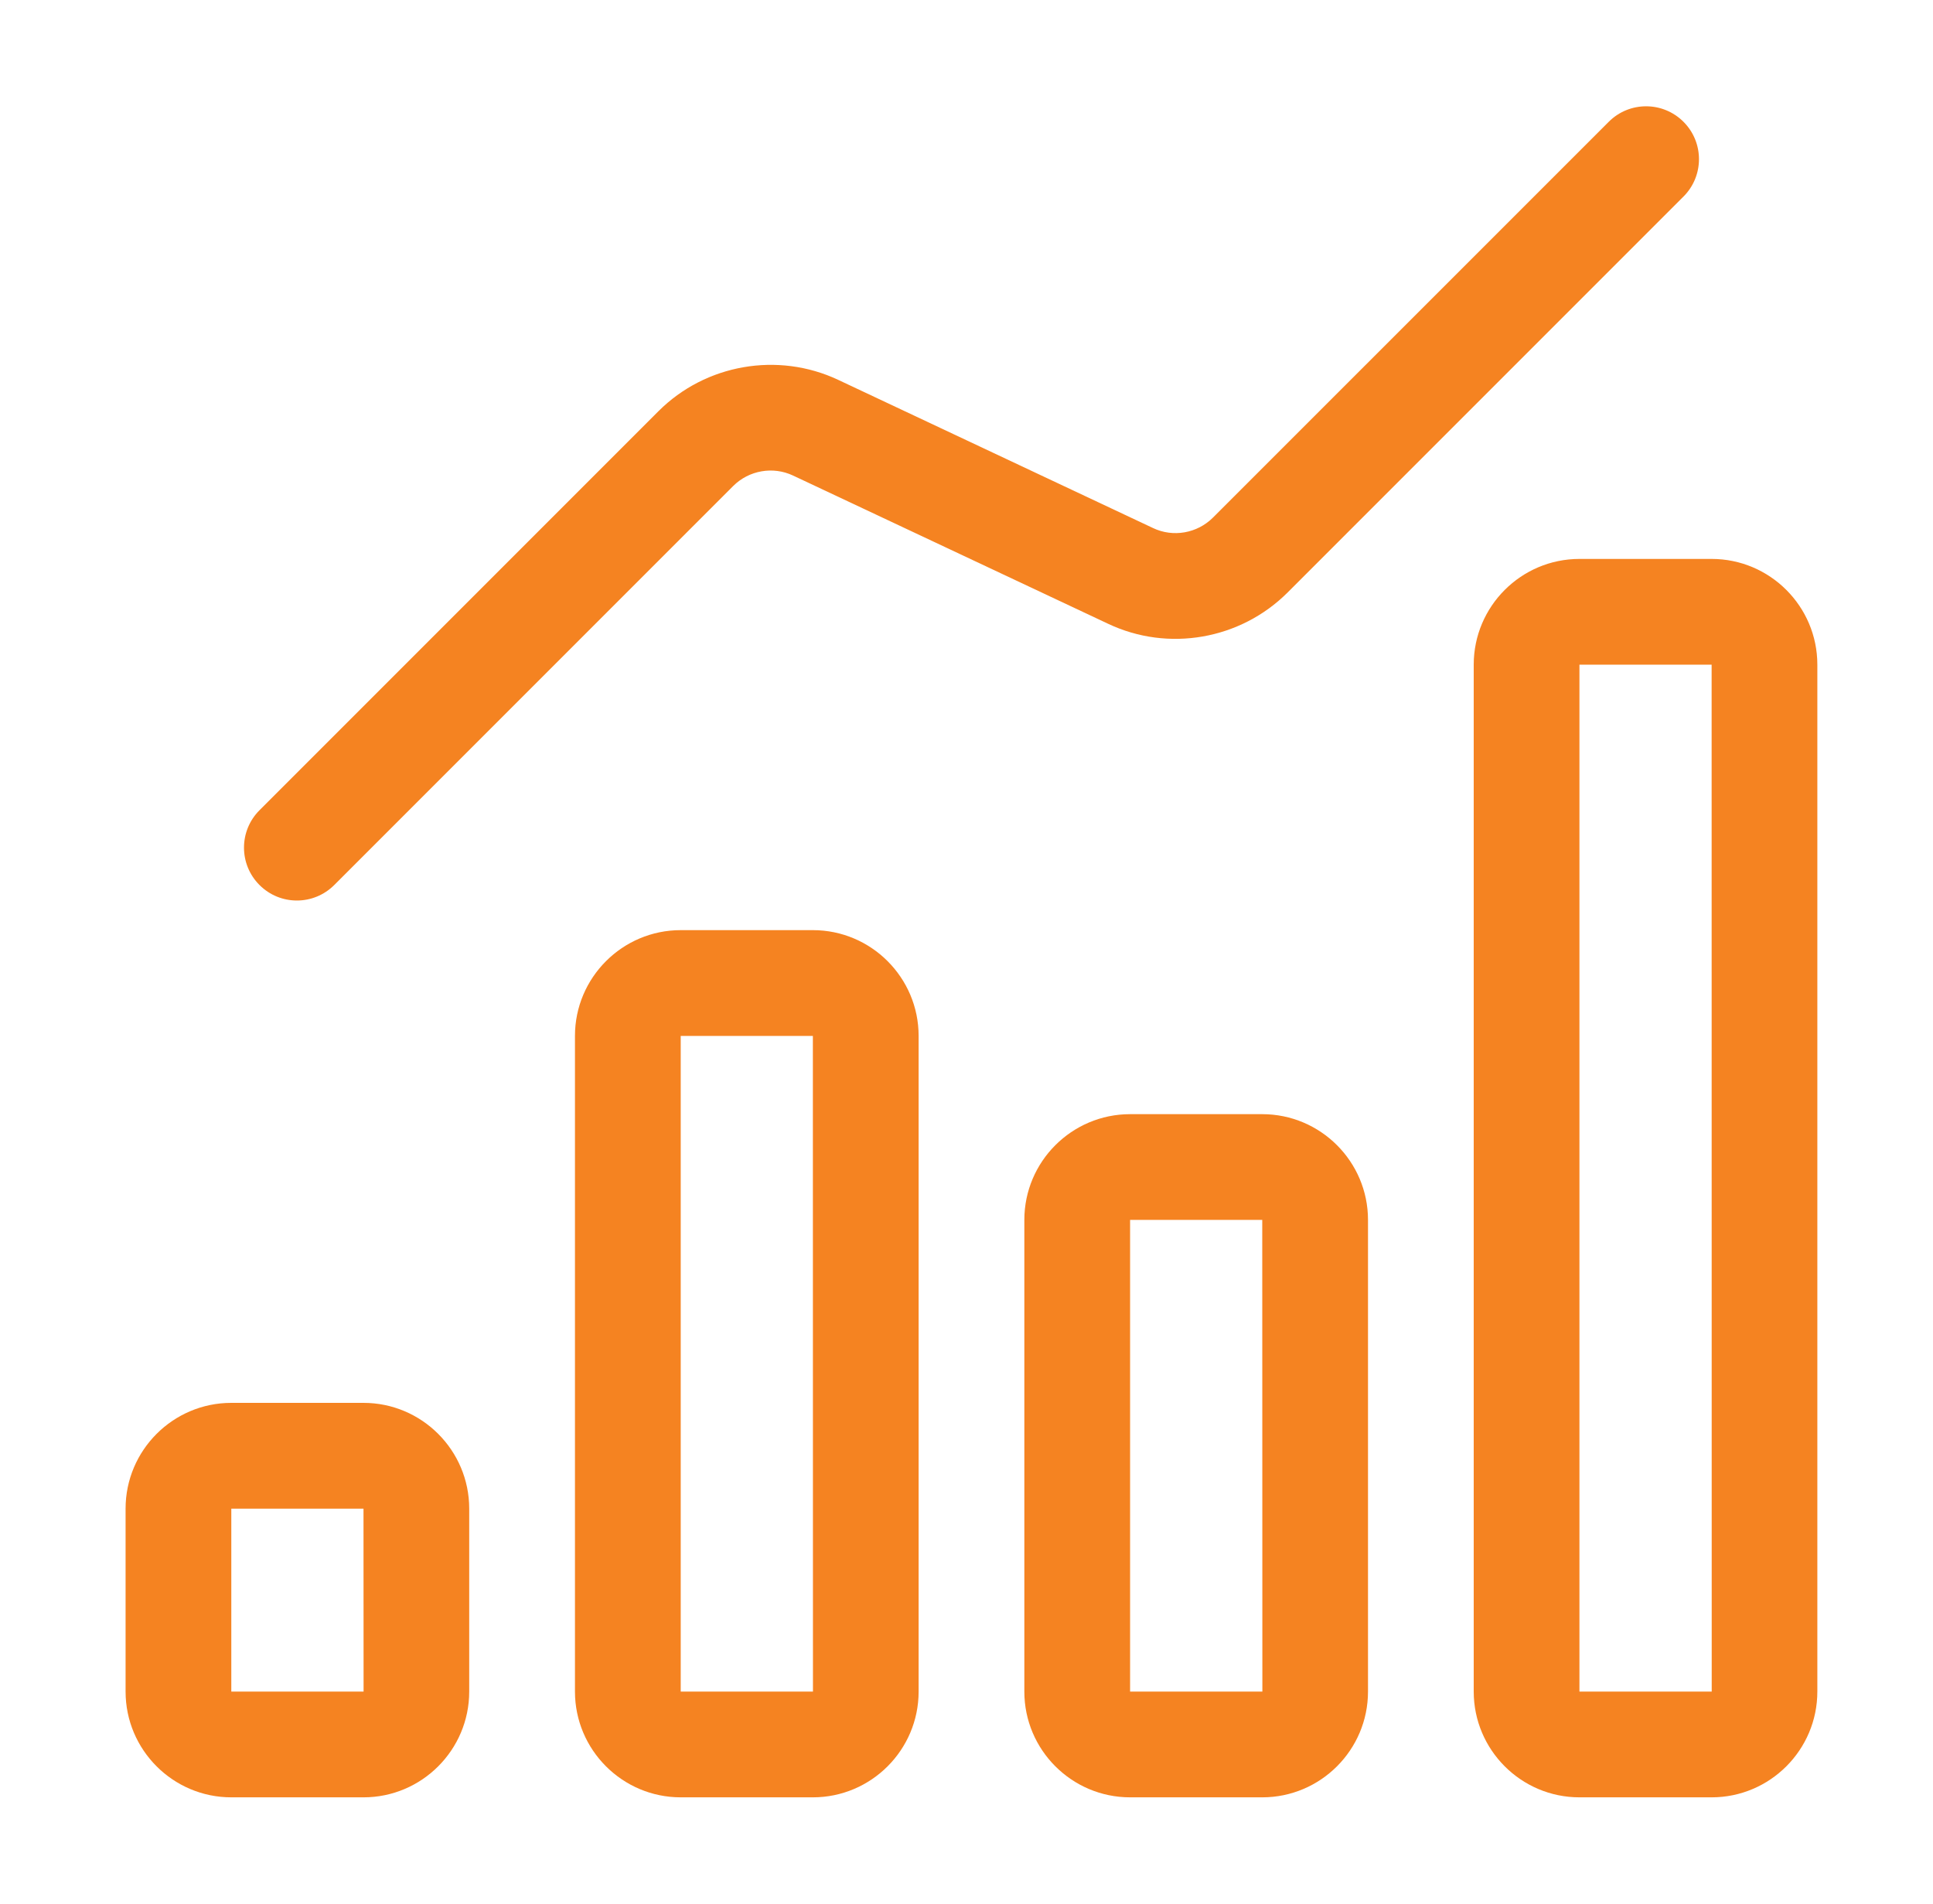
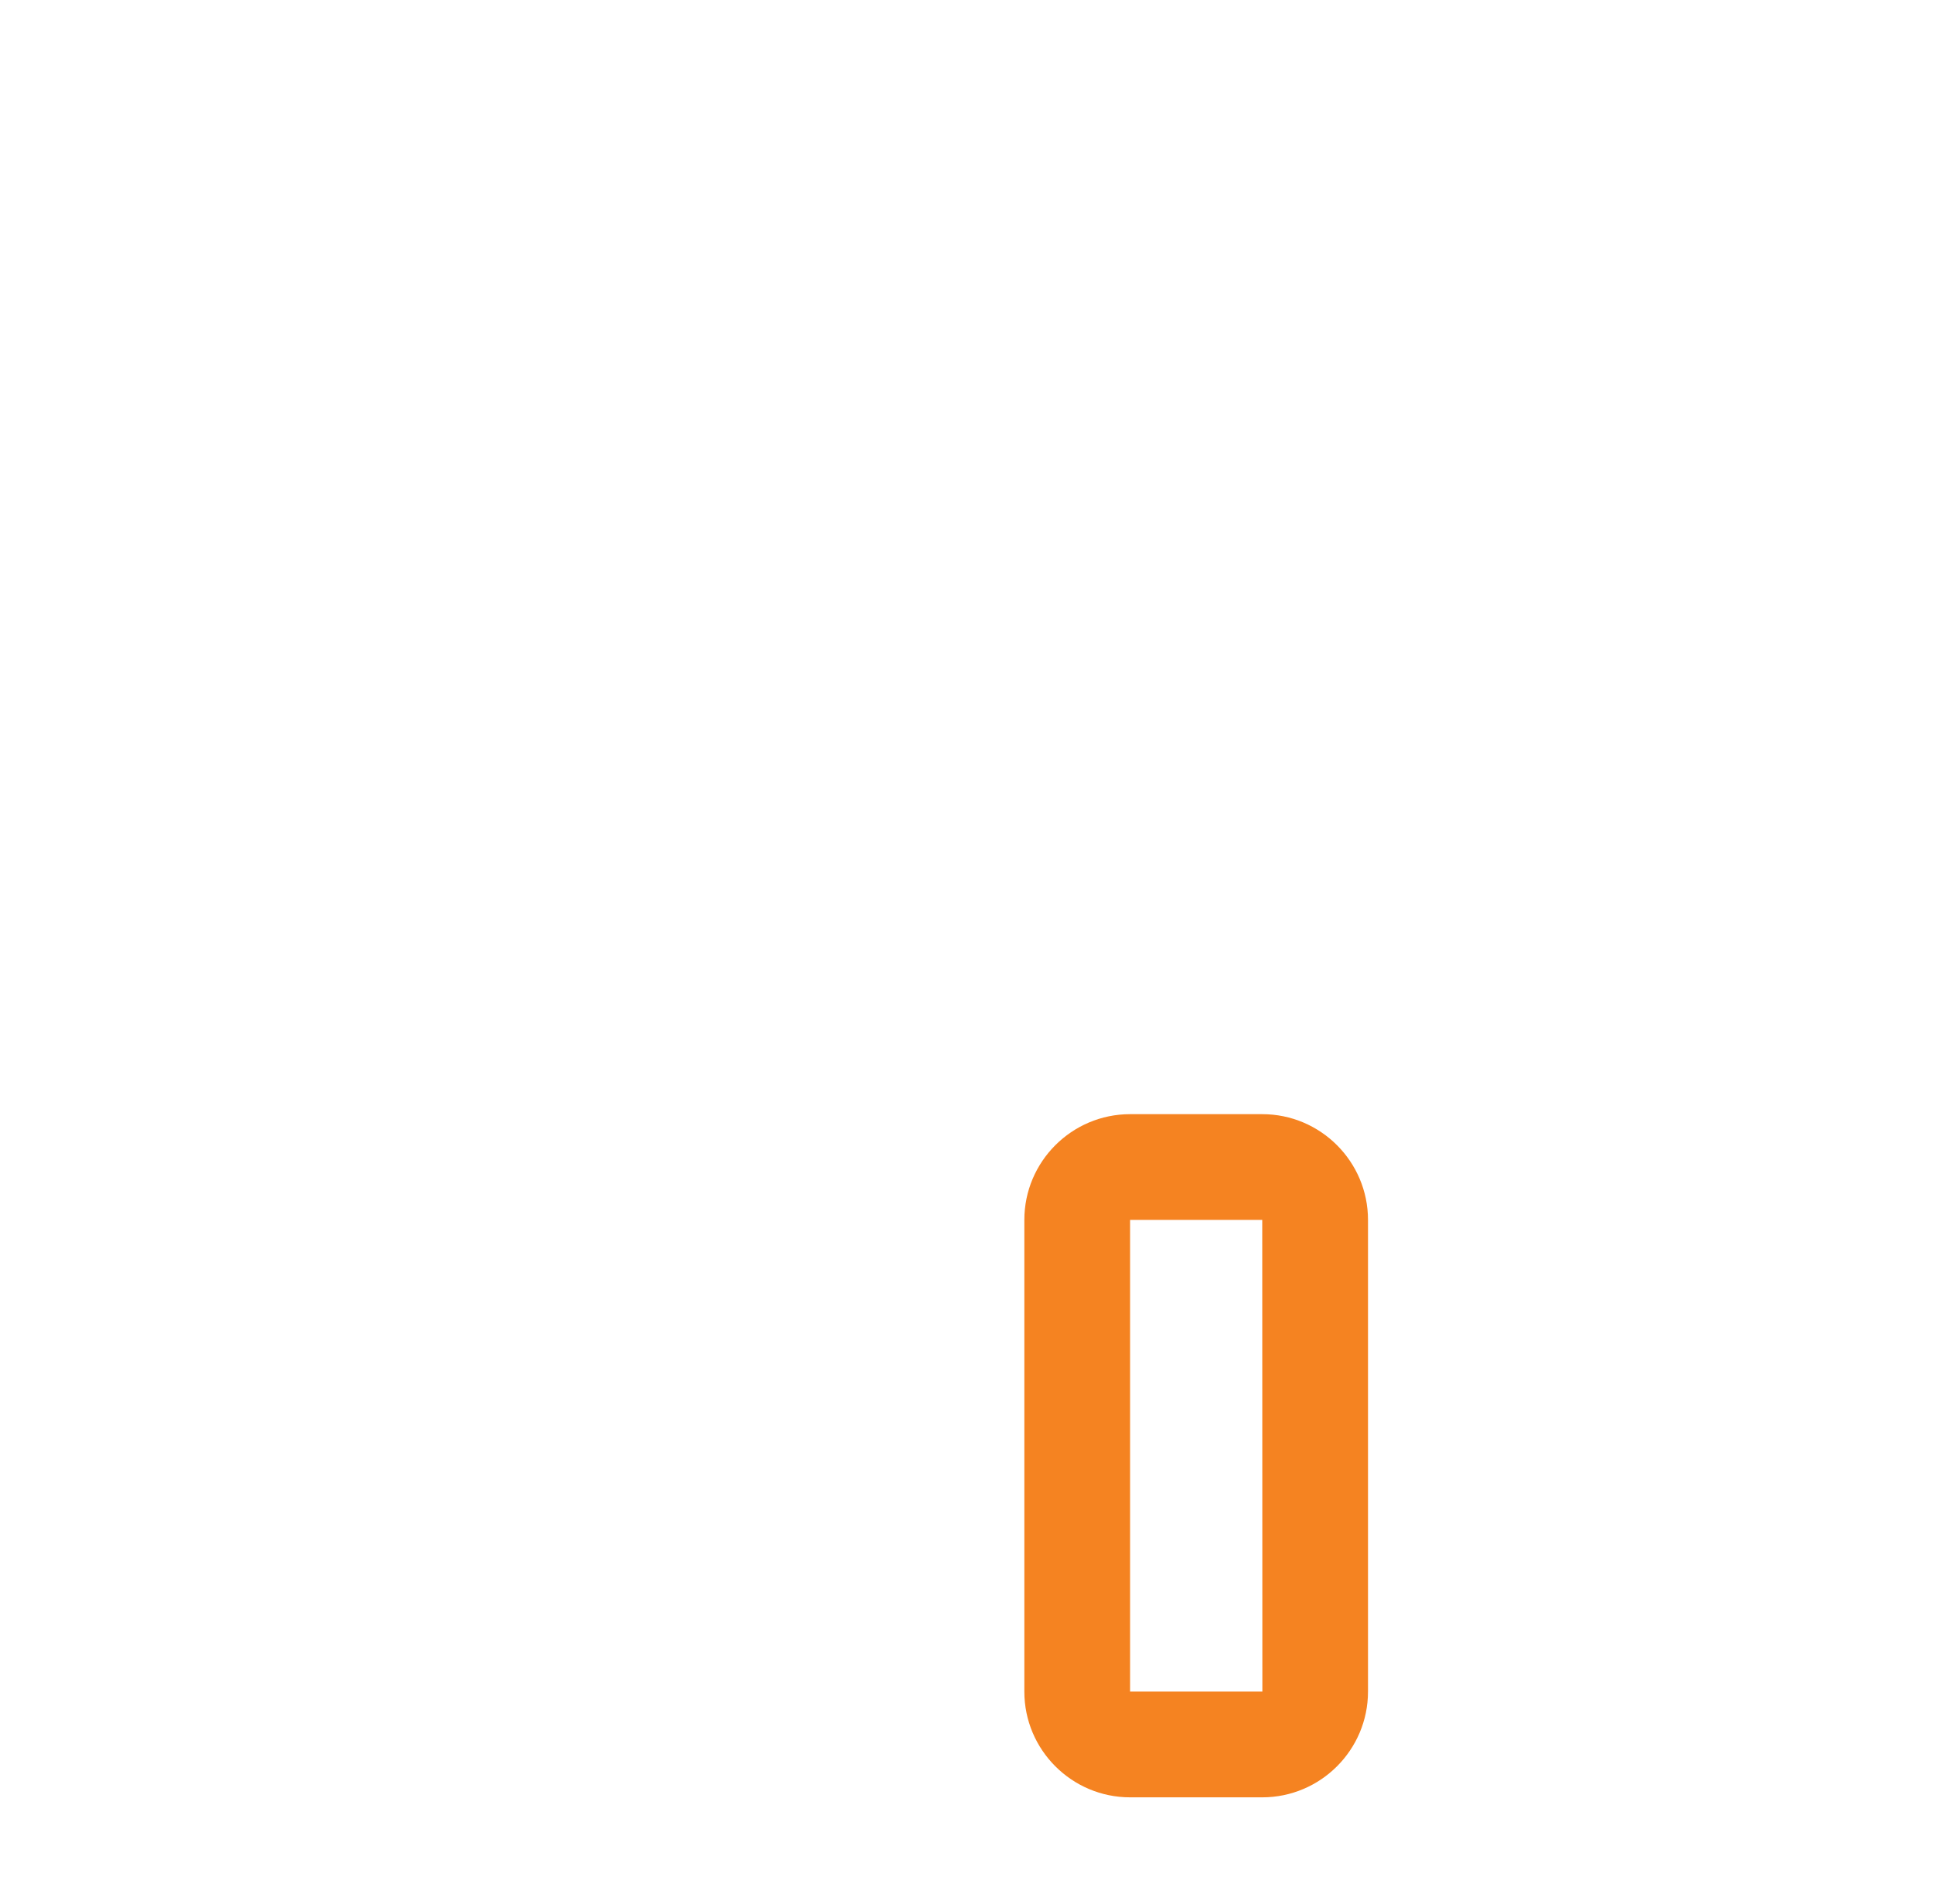
<svg xmlns="http://www.w3.org/2000/svg" width="65" height="64" viewBox="0 0 65 64" fill="none">
-   <path d="M7.778 60.426H12.223C14.183 60.426 15.778 58.831 15.778 56.871V50.72C15.778 48.76 14.183 47.164 12.223 47.164H7.778C5.818 47.164 4.223 48.76 4.223 50.72V56.871C4.223 58.831 5.818 60.426 7.778 60.426ZM7.778 50.72H12.223L12.226 56.871H7.778V50.72Z" fill="#F58321" />
-   <path d="M22.89 60.426H27.334C29.294 60.426 30.89 58.831 30.89 56.87V34.827C30.89 32.867 29.294 31.271 27.334 31.271H22.89C20.93 31.271 19.334 32.867 19.334 34.827V56.87C19.334 58.831 20.93 60.426 22.89 60.426ZM22.89 34.827H27.334L27.337 56.87H22.89V34.827Z" fill="#F58321" />
  <path d="M38.001 37.458C36.041 37.458 34.445 39.053 34.445 41.013V56.871C34.445 58.831 36.041 60.426 38.001 60.426H42.445C44.405 60.426 46.001 58.831 46.001 56.871V41.013C46.001 39.053 44.405 37.458 42.445 37.458H38.001ZM38.001 56.871V41.013H42.445L42.449 56.871H38.001Z" fill="#F58321" />
-   <path d="M61.111 56.87V22.346C61.111 20.386 59.516 18.791 57.556 18.791H53.111C51.151 18.791 49.556 20.386 49.556 22.346V56.87C49.556 58.831 51.151 60.426 53.111 60.426H57.556C59.516 60.426 61.111 58.831 61.111 56.87ZM53.111 22.346H57.556L57.559 56.87H53.111V22.346Z" fill="#F58321" />
-   <path d="M11.24 29.754L24.655 16.339C25.183 15.813 25.991 15.668 26.67 15.989L37.259 20.97C39.283 21.93 41.714 21.504 43.301 19.916L56.61 6.608C57.304 5.914 57.304 4.789 56.61 4.095C55.915 3.4 54.79 3.4 54.096 4.095L40.787 17.402C40.257 17.931 39.446 18.074 38.773 17.753L28.184 12.77C26.162 11.819 23.728 12.239 22.141 13.825L8.726 27.24C8.031 27.935 8.031 29.06 8.726 29.754C9.42 30.449 10.545 30.449 11.24 29.754Z" fill="#F58321" />
</svg>